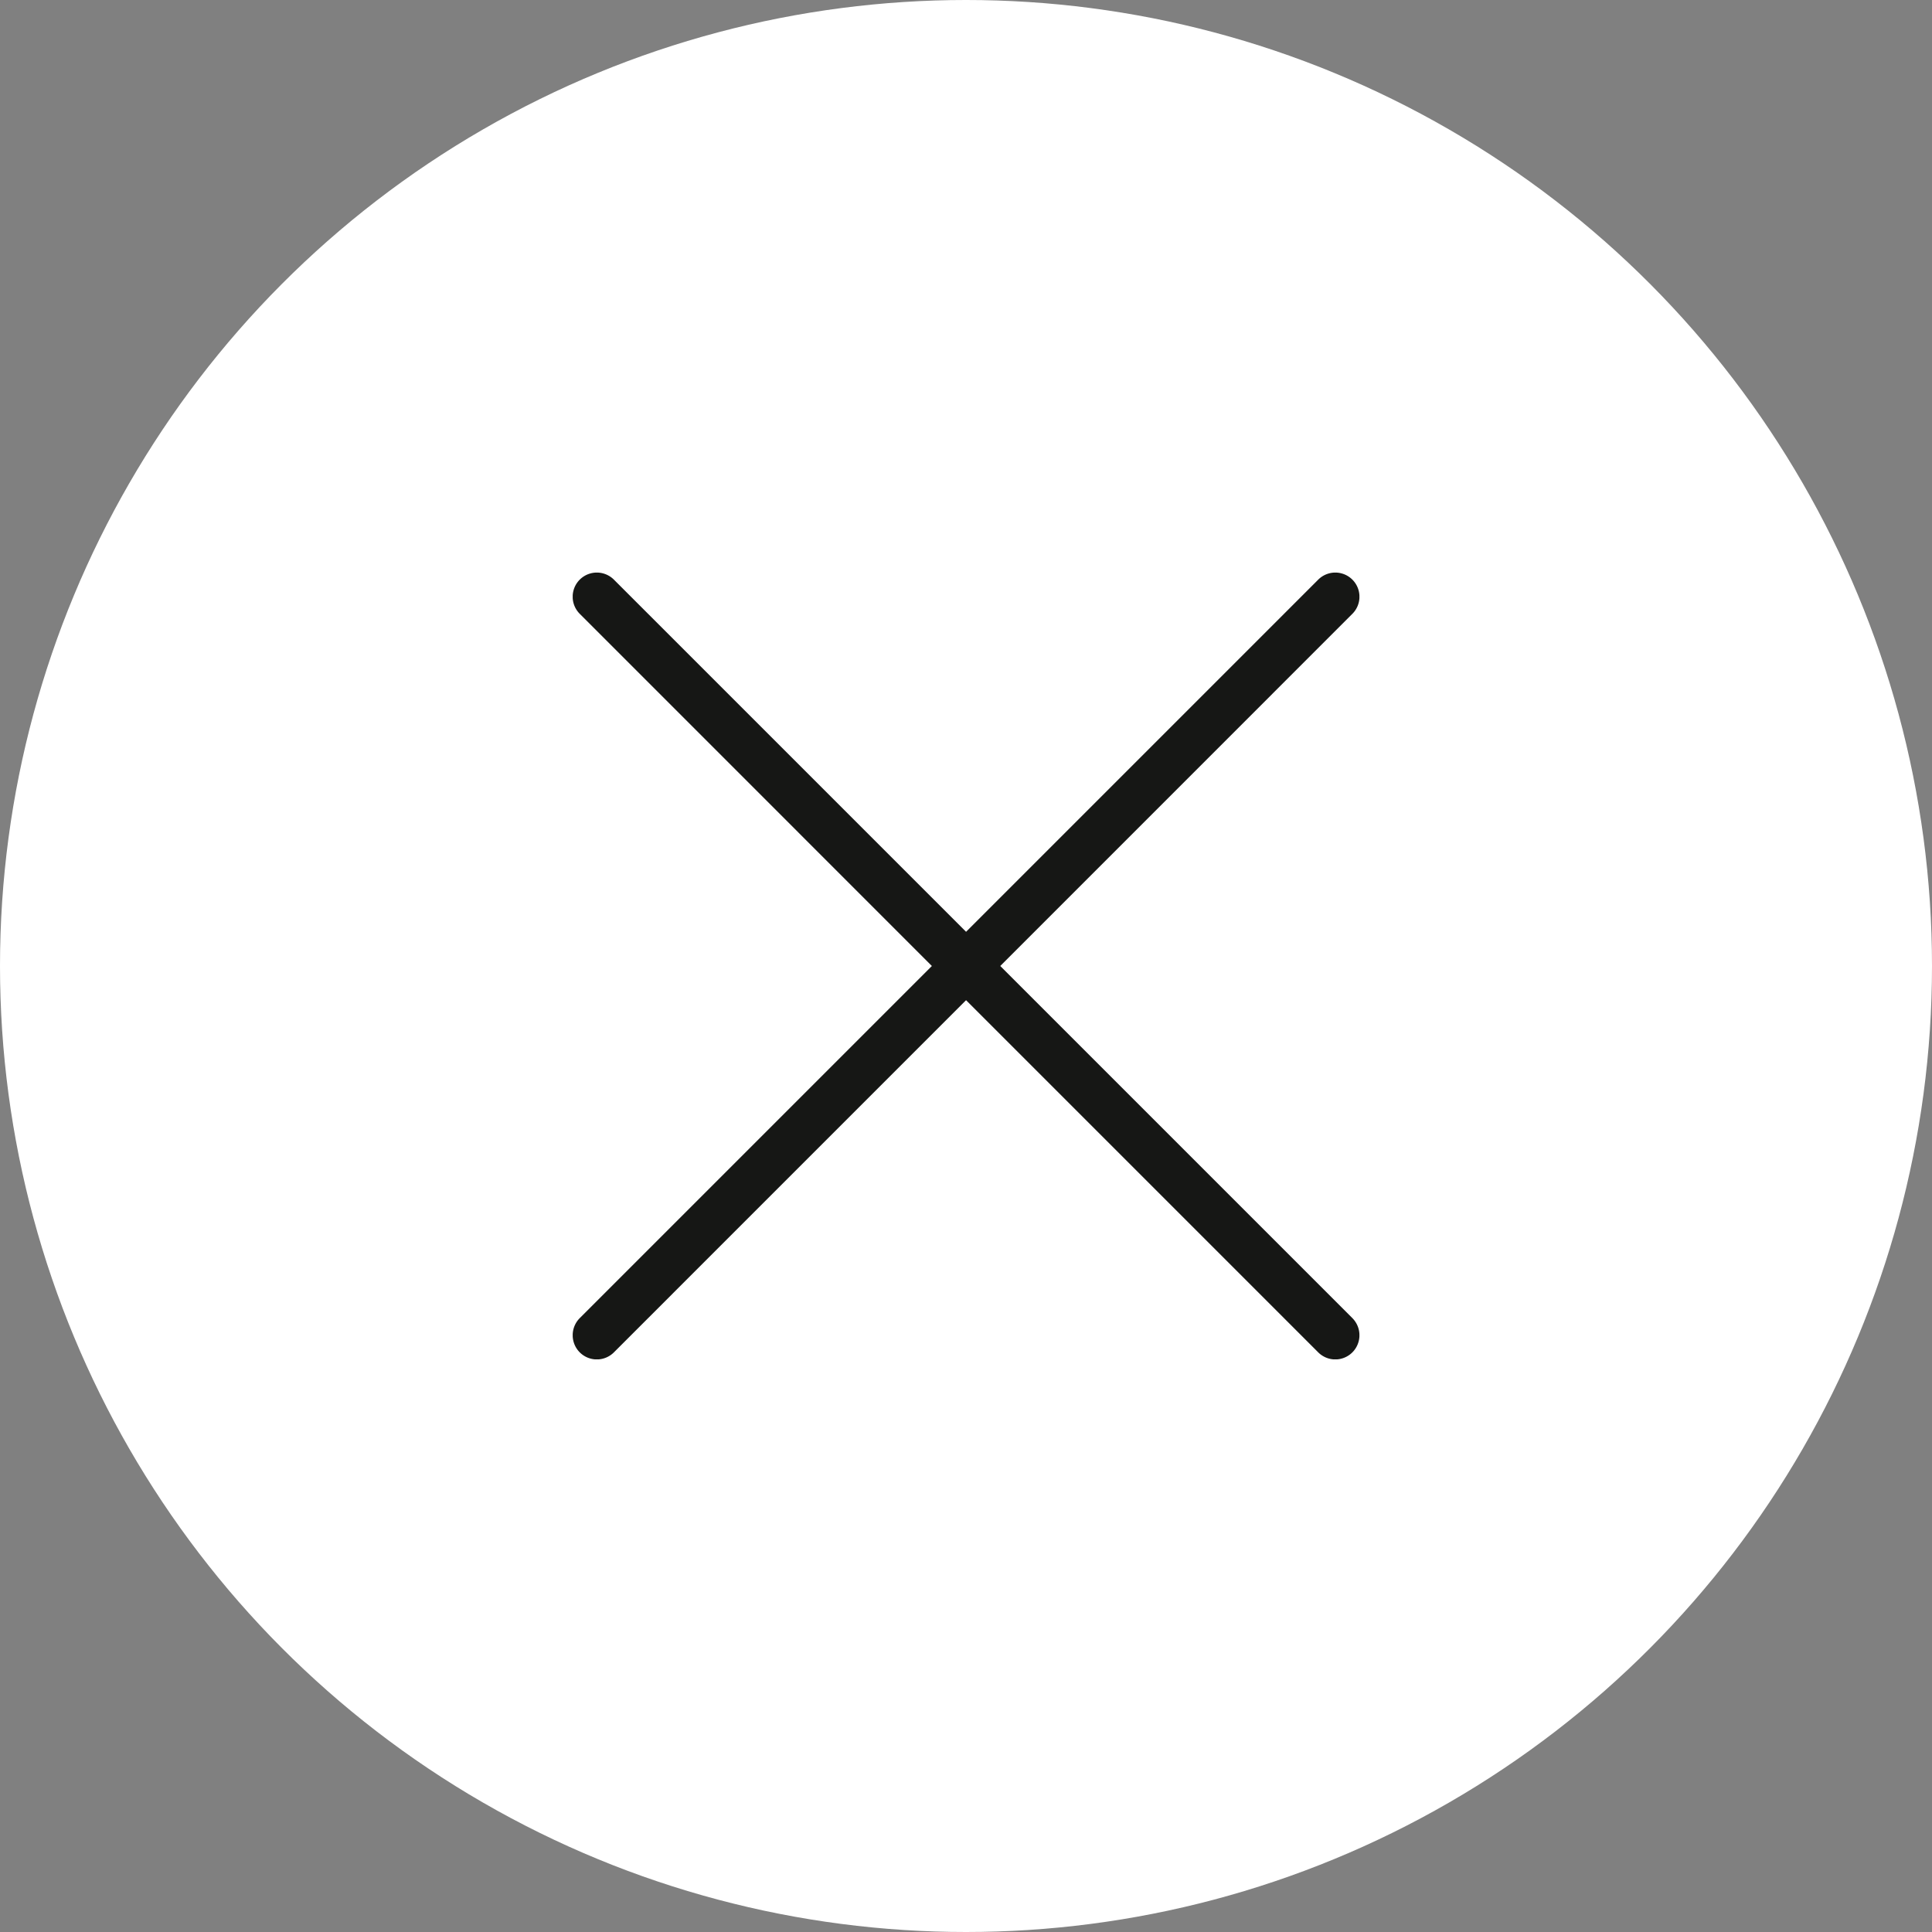
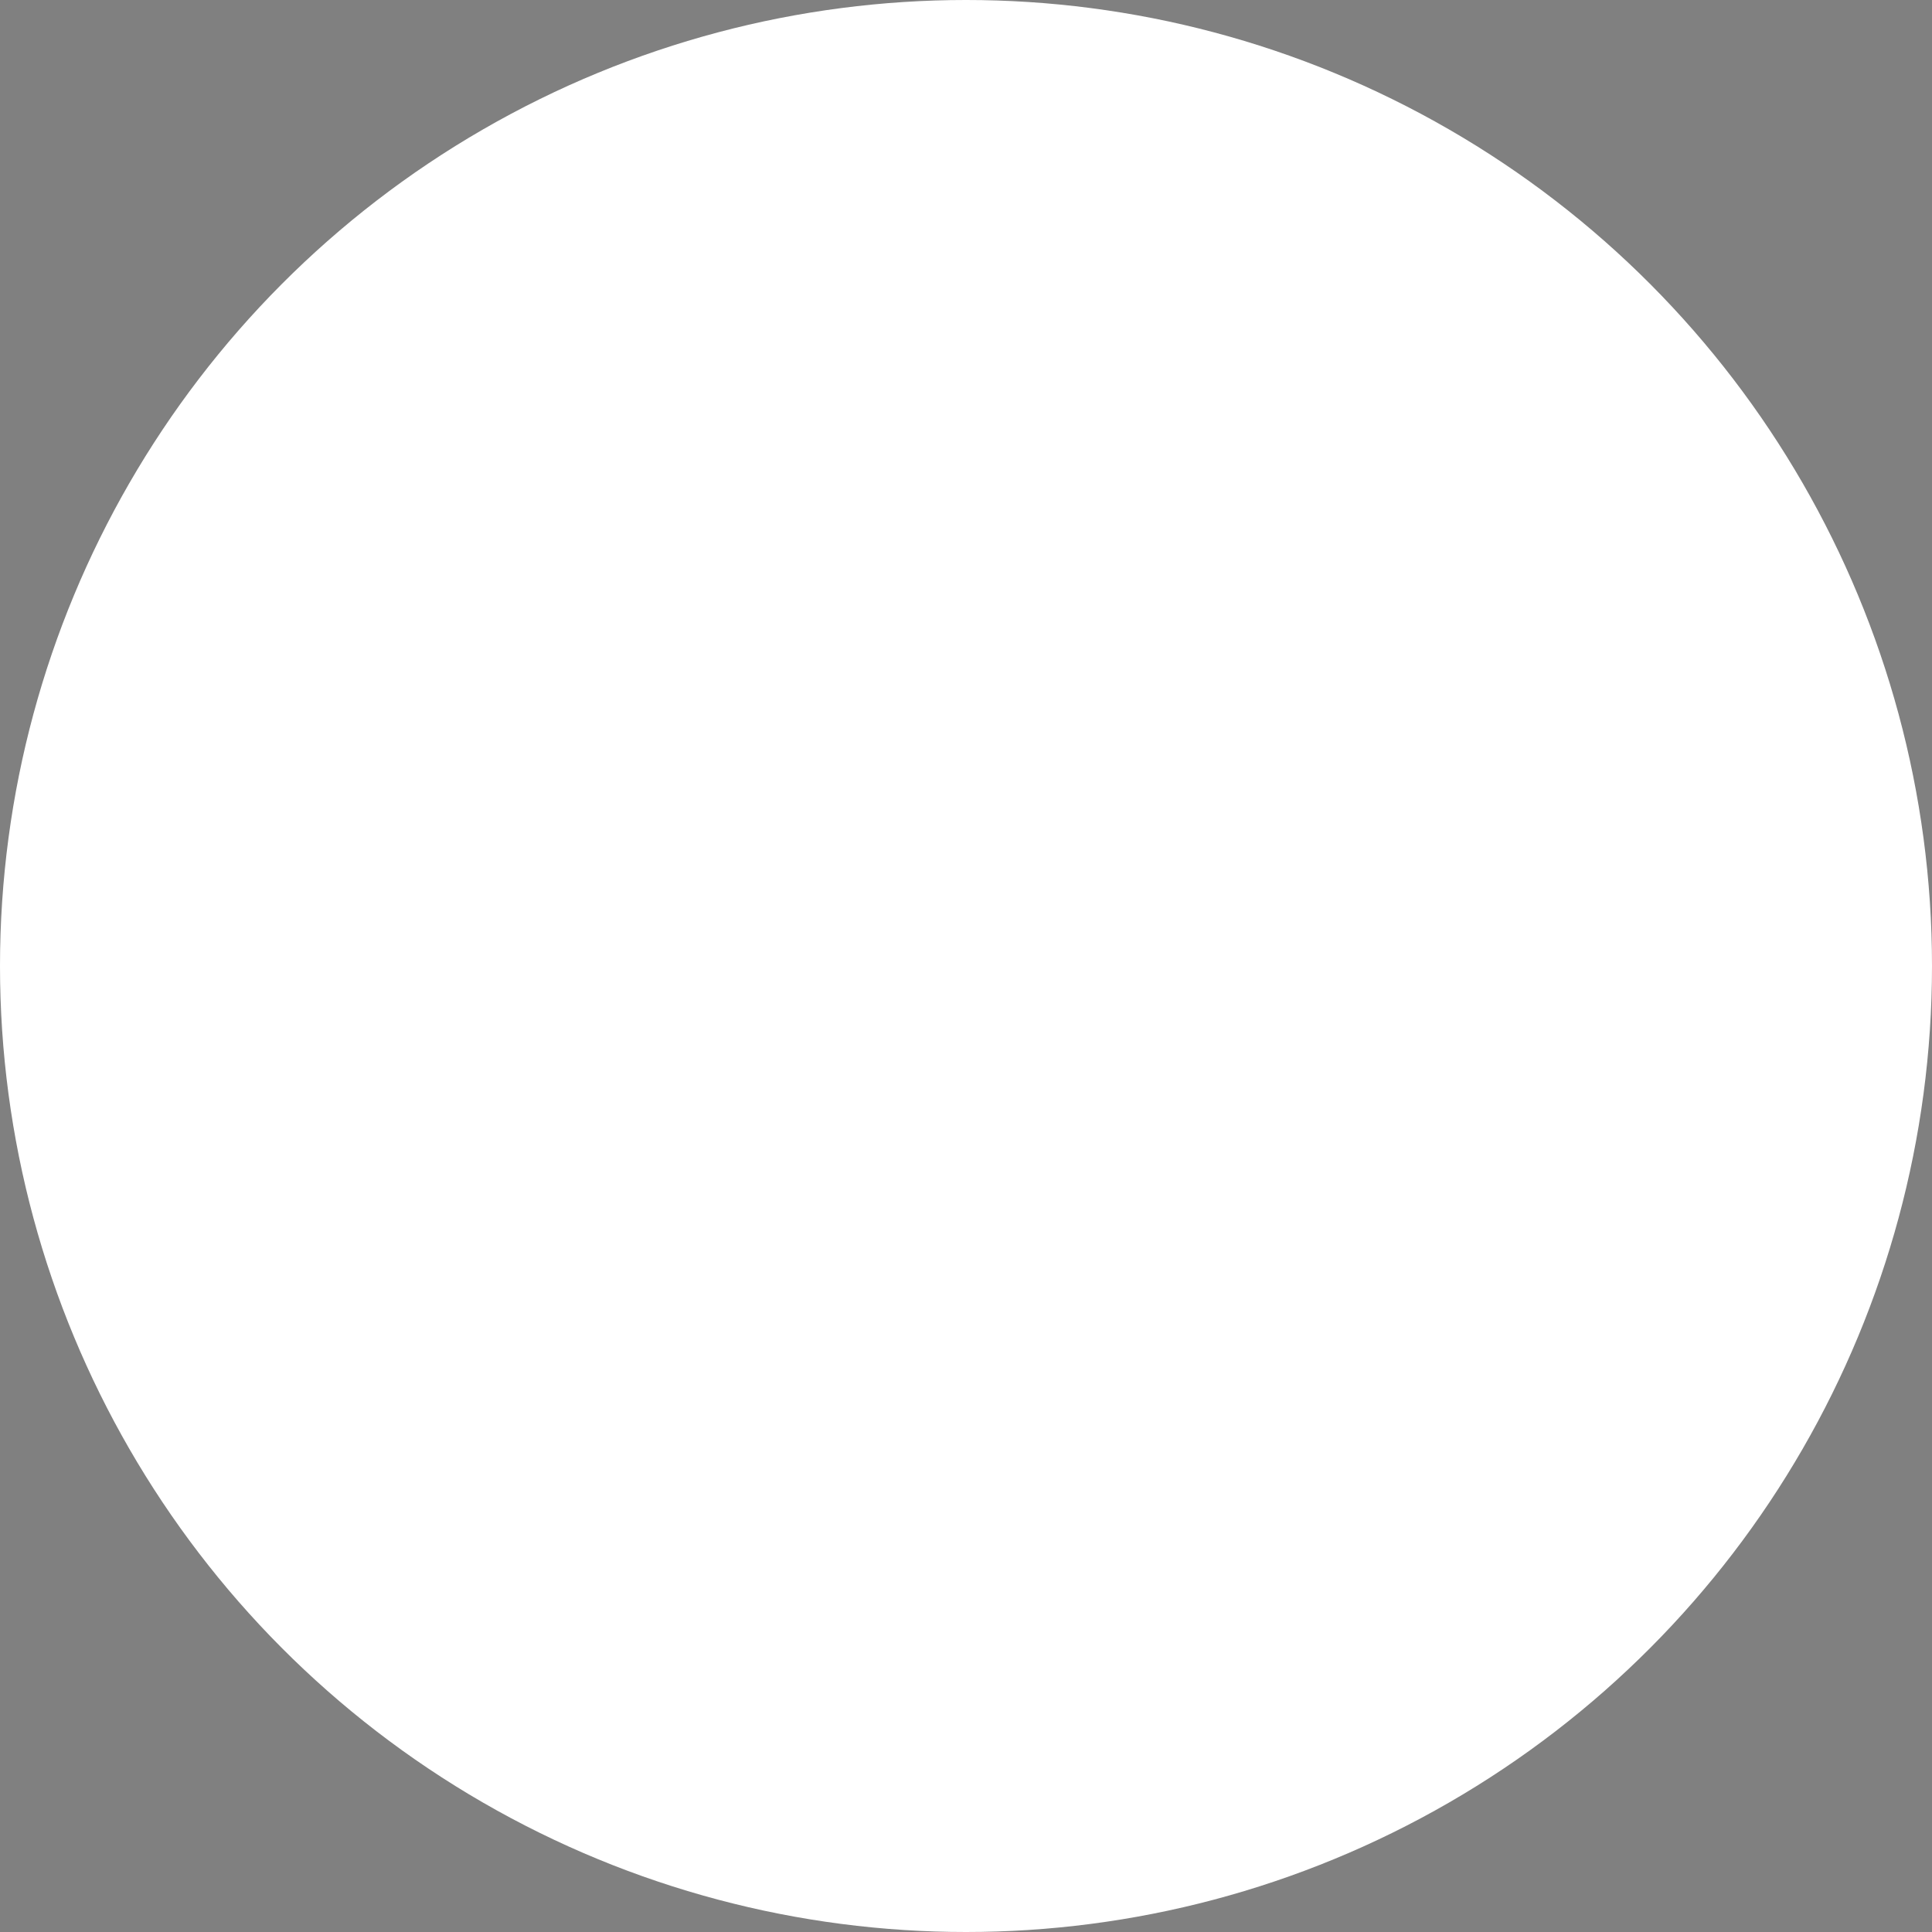
<svg xmlns="http://www.w3.org/2000/svg" width="30" height="30" viewBox="0 0 30 30">
  <rect x="0" y="0" width="30" height="30" fill="#808080" stroke="none" />
  <defs>
    <clipPath id="clip-path">
      <rect id="Rectangle_74" data-name="Rectangle 74" width="12.216" height="12.217" transform="translate(0 0)" fill="none" />
    </clipPath>
  </defs>
  <g id="Group_86" data-name="Group 86" transform="translate(-1250 -160)">
    <circle id="Ellipse_6" data-name="Ellipse 6" cx="15" cy="15" r="15" transform="translate(1250 160)" fill="#fff" />
    <g id="Group_85" data-name="Group 85" transform="translate(1258.893 168.891)">
      <g id="Group_84" data-name="Group 84" clip-path="url(#clip-path)">
-         <path id="Path_70" data-name="Path 70" d="M6.639,6.109,12.107.64a.375.375,0,1,0-.531-.53L6.108,5.578.64.11A.375.375,0,0,0,.109.64L5.577,6.109.109,11.577a.377.377,0,0,0,0,.531.375.375,0,0,0,.531,0L6.108,6.64l5.468,5.468a.375.375,0,0,0,.531,0,.377.377,0,0,0,0-.531Z" fill="#161715" />
-       </g>
+         </g>
    </g>
  </g>
</svg>